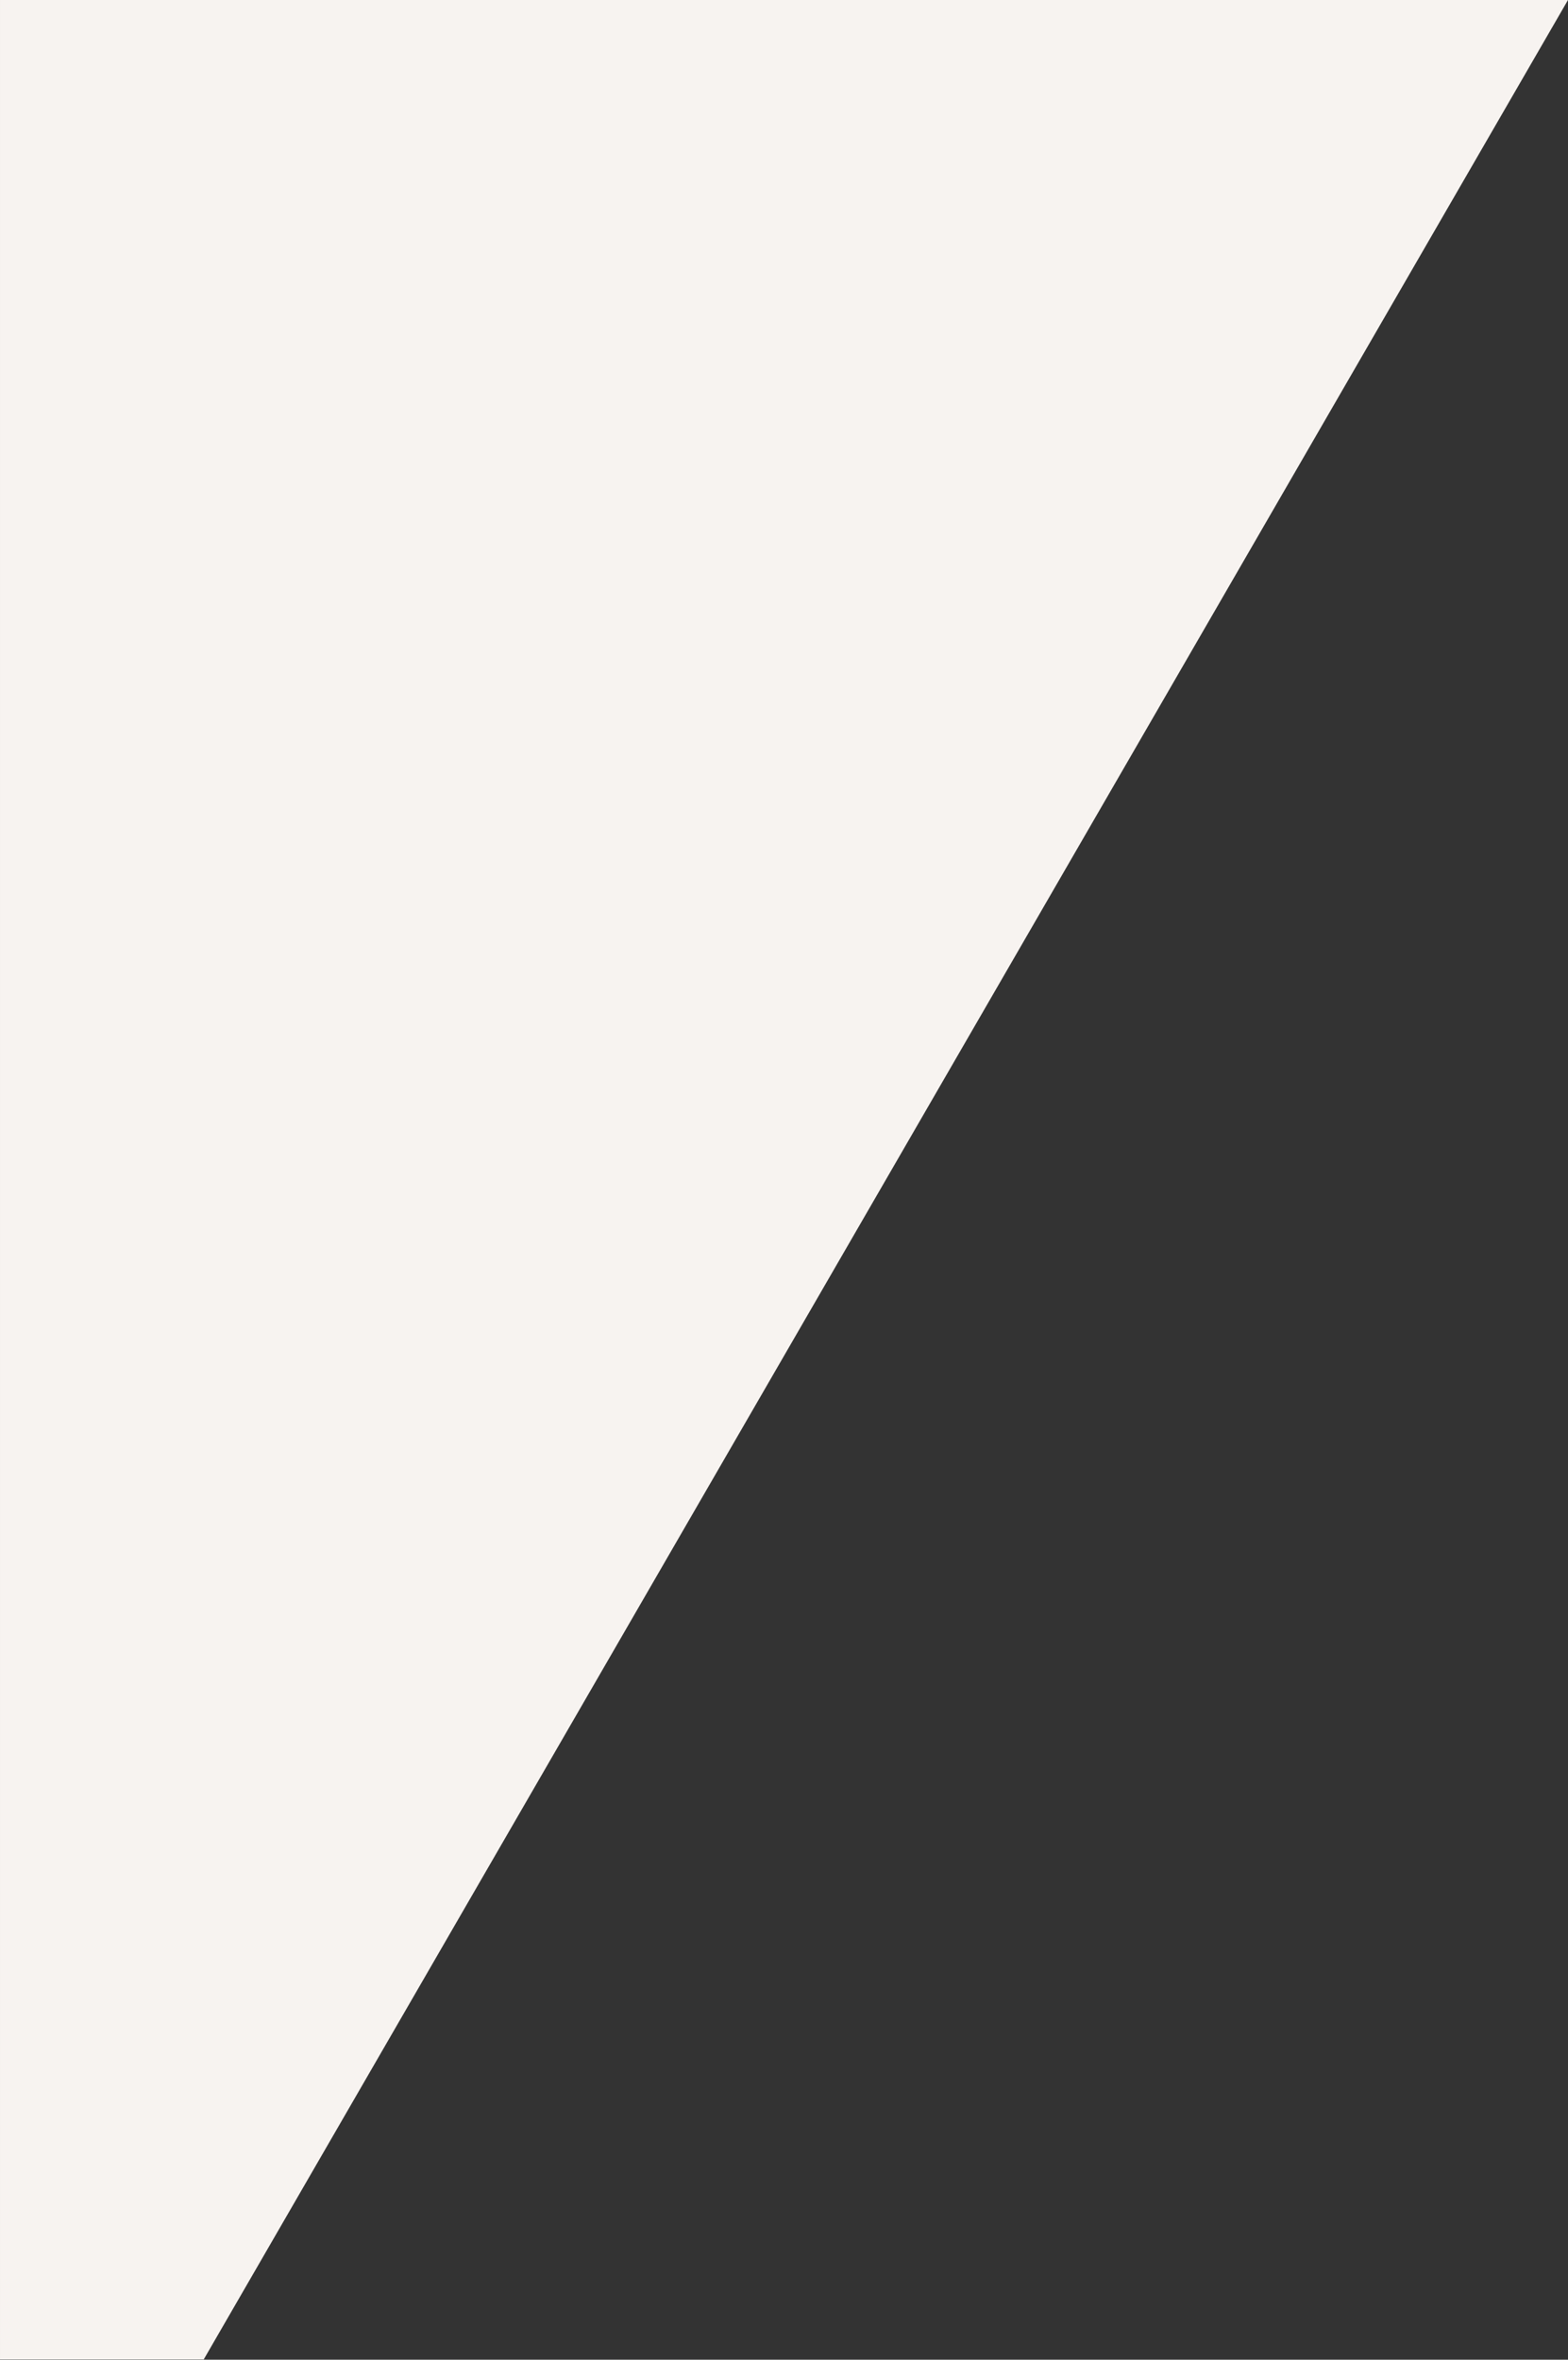
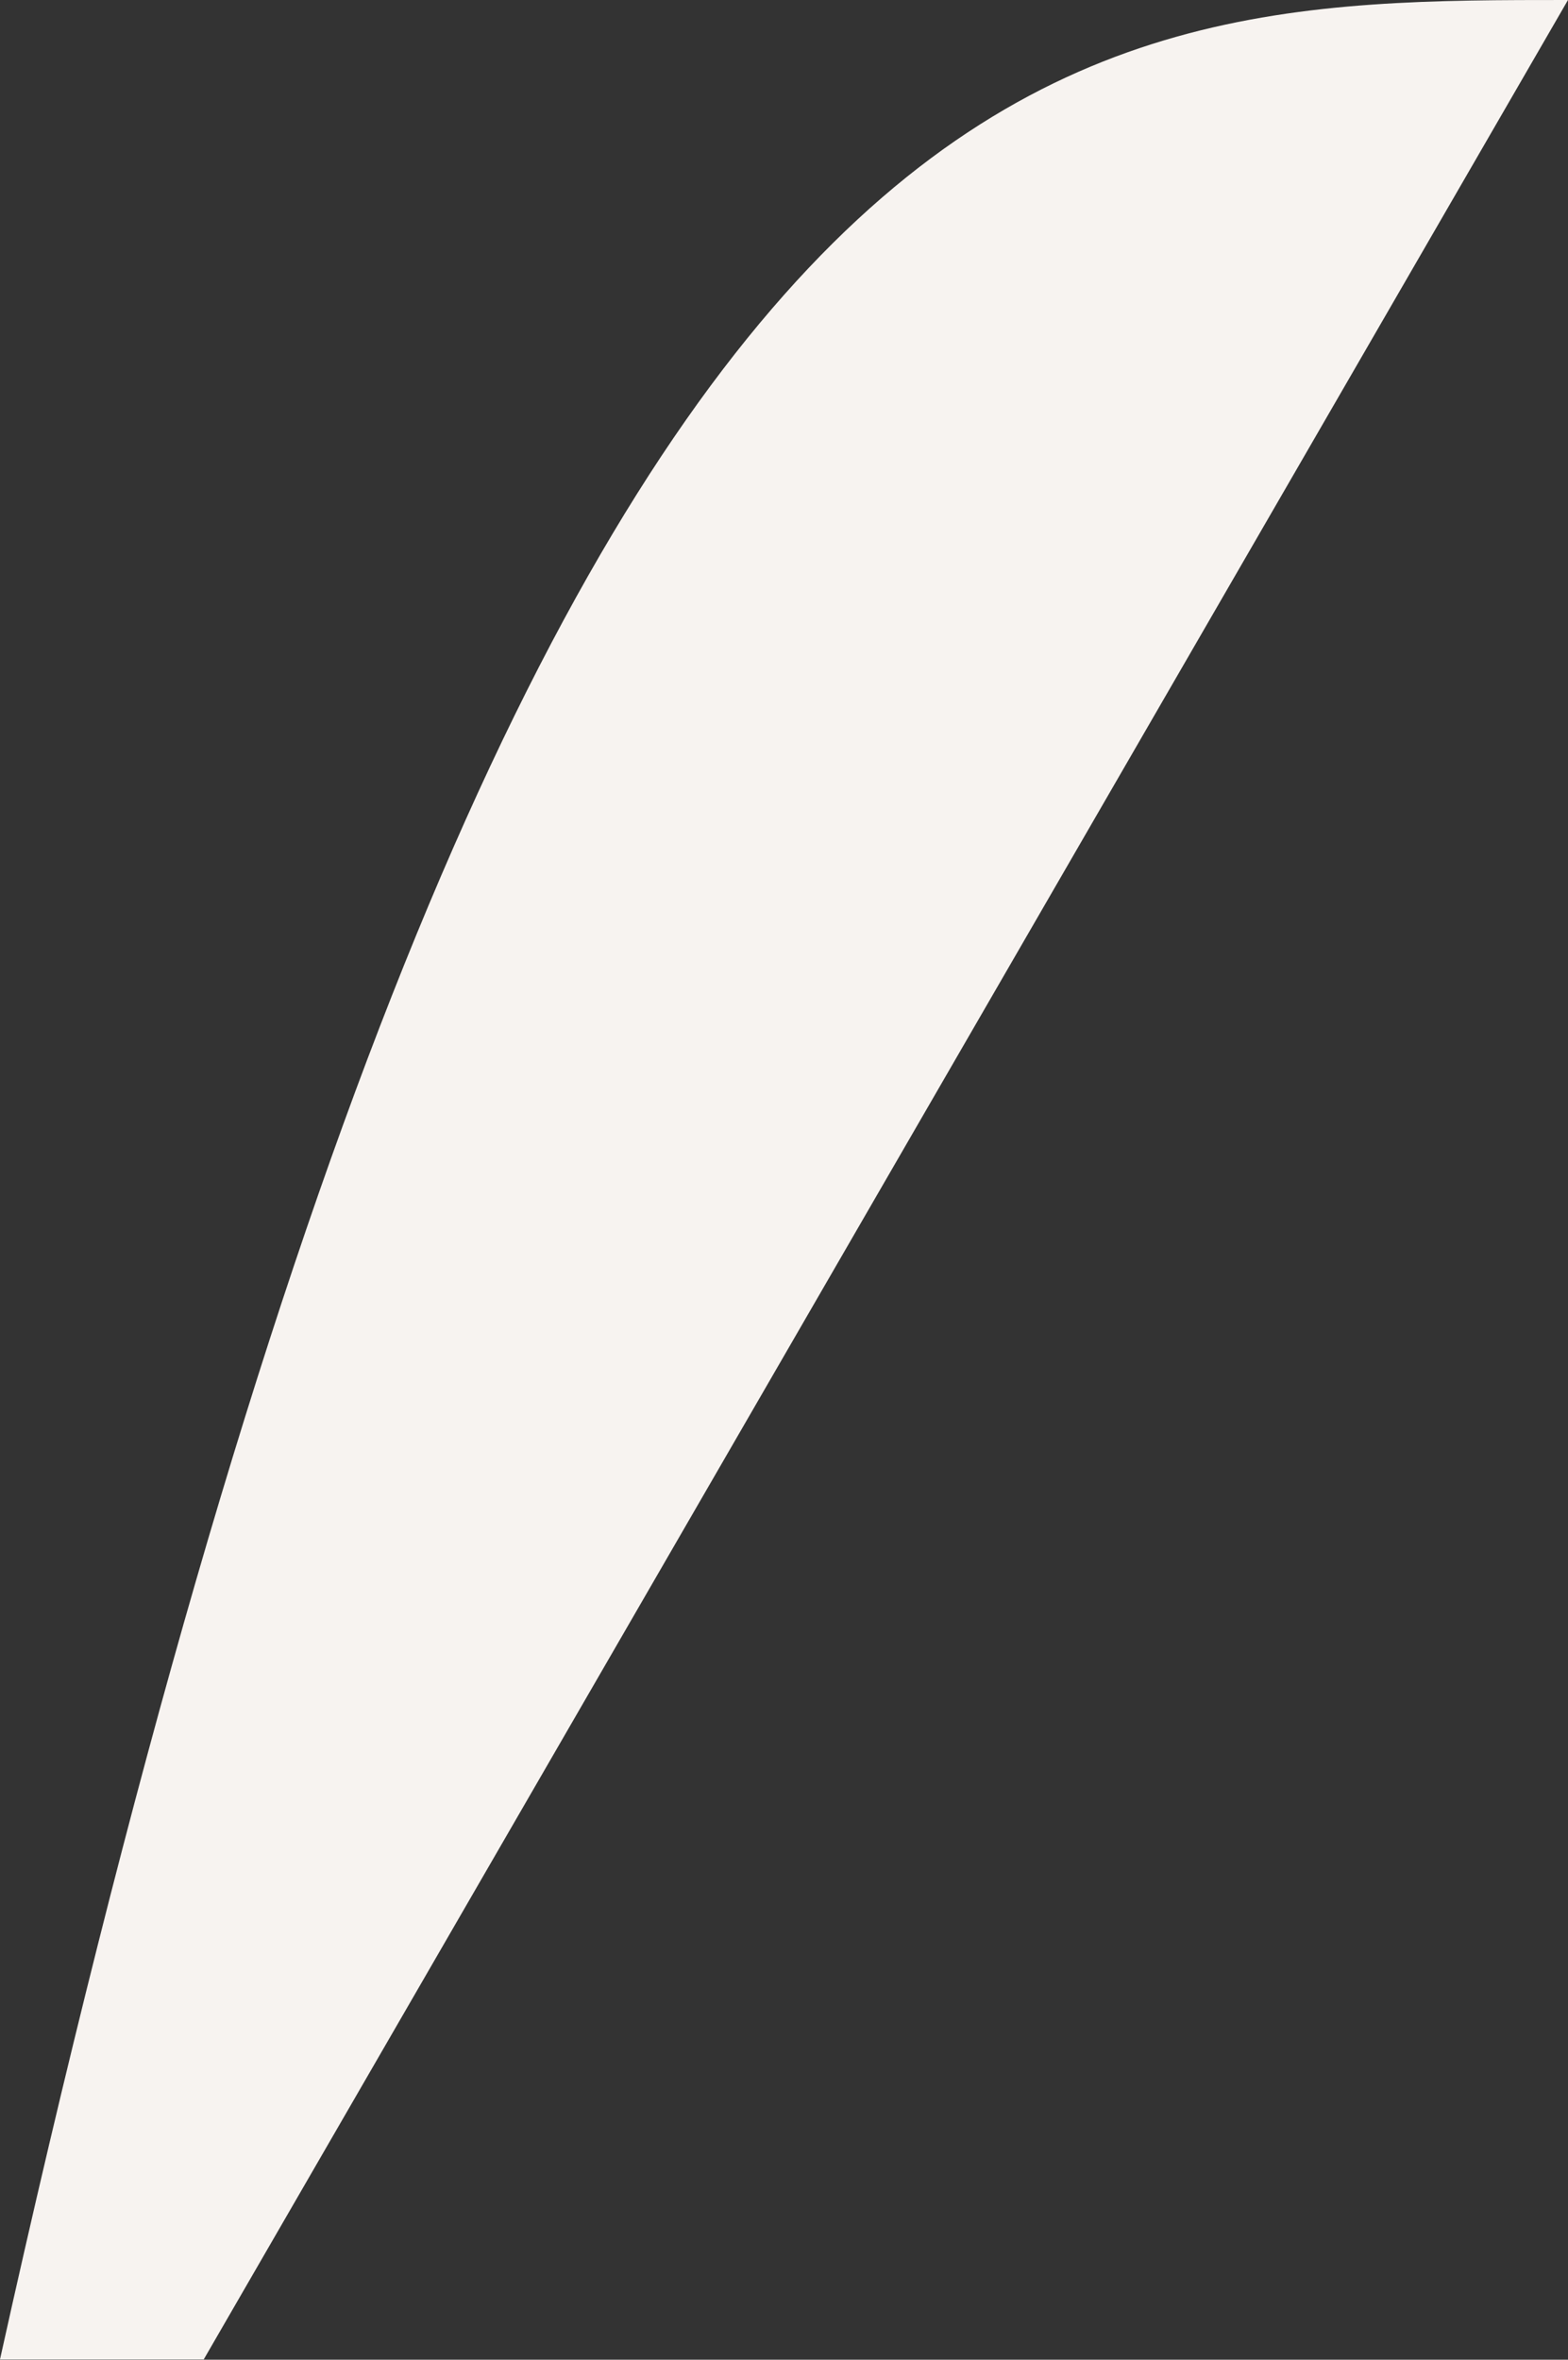
<svg xmlns="http://www.w3.org/2000/svg" viewBox="0 0 619.00 931.36" data-guides="{&quot;vertical&quot;:[],&quot;horizontal&quot;:[]}">
  <rect x="0" y="0" width="619.00" height="931.36" fill="#333333" stroke="none" />
-   <path fill="#f7f3f0" stroke="none" fill-opacity="1" stroke-width="1" stroke-opacity="1" id="tSvg566dfeaa3b" title="Path 1" d="M0.003 931.217C0.003 620.811 0.003 310.406 0.003 0C206.334 0 412.666 0 618.997 0C439.48 310.406 259.962 620.811 80.445 931.217C53.631 931.217 26.817 931.217 0.003 931.217Z" />
+   <path fill="#f7f3f0" stroke="none" fill-opacity="1" stroke-width="1" stroke-opacity="1" id="tSvg566dfeaa3b" title="Path 1" d="M0.003 931.217C206.334 0 412.666 0 618.997 0C439.48 310.406 259.962 620.811 80.445 931.217C53.631 931.217 26.817 931.217 0.003 931.217Z" />
  <defs />
</svg>